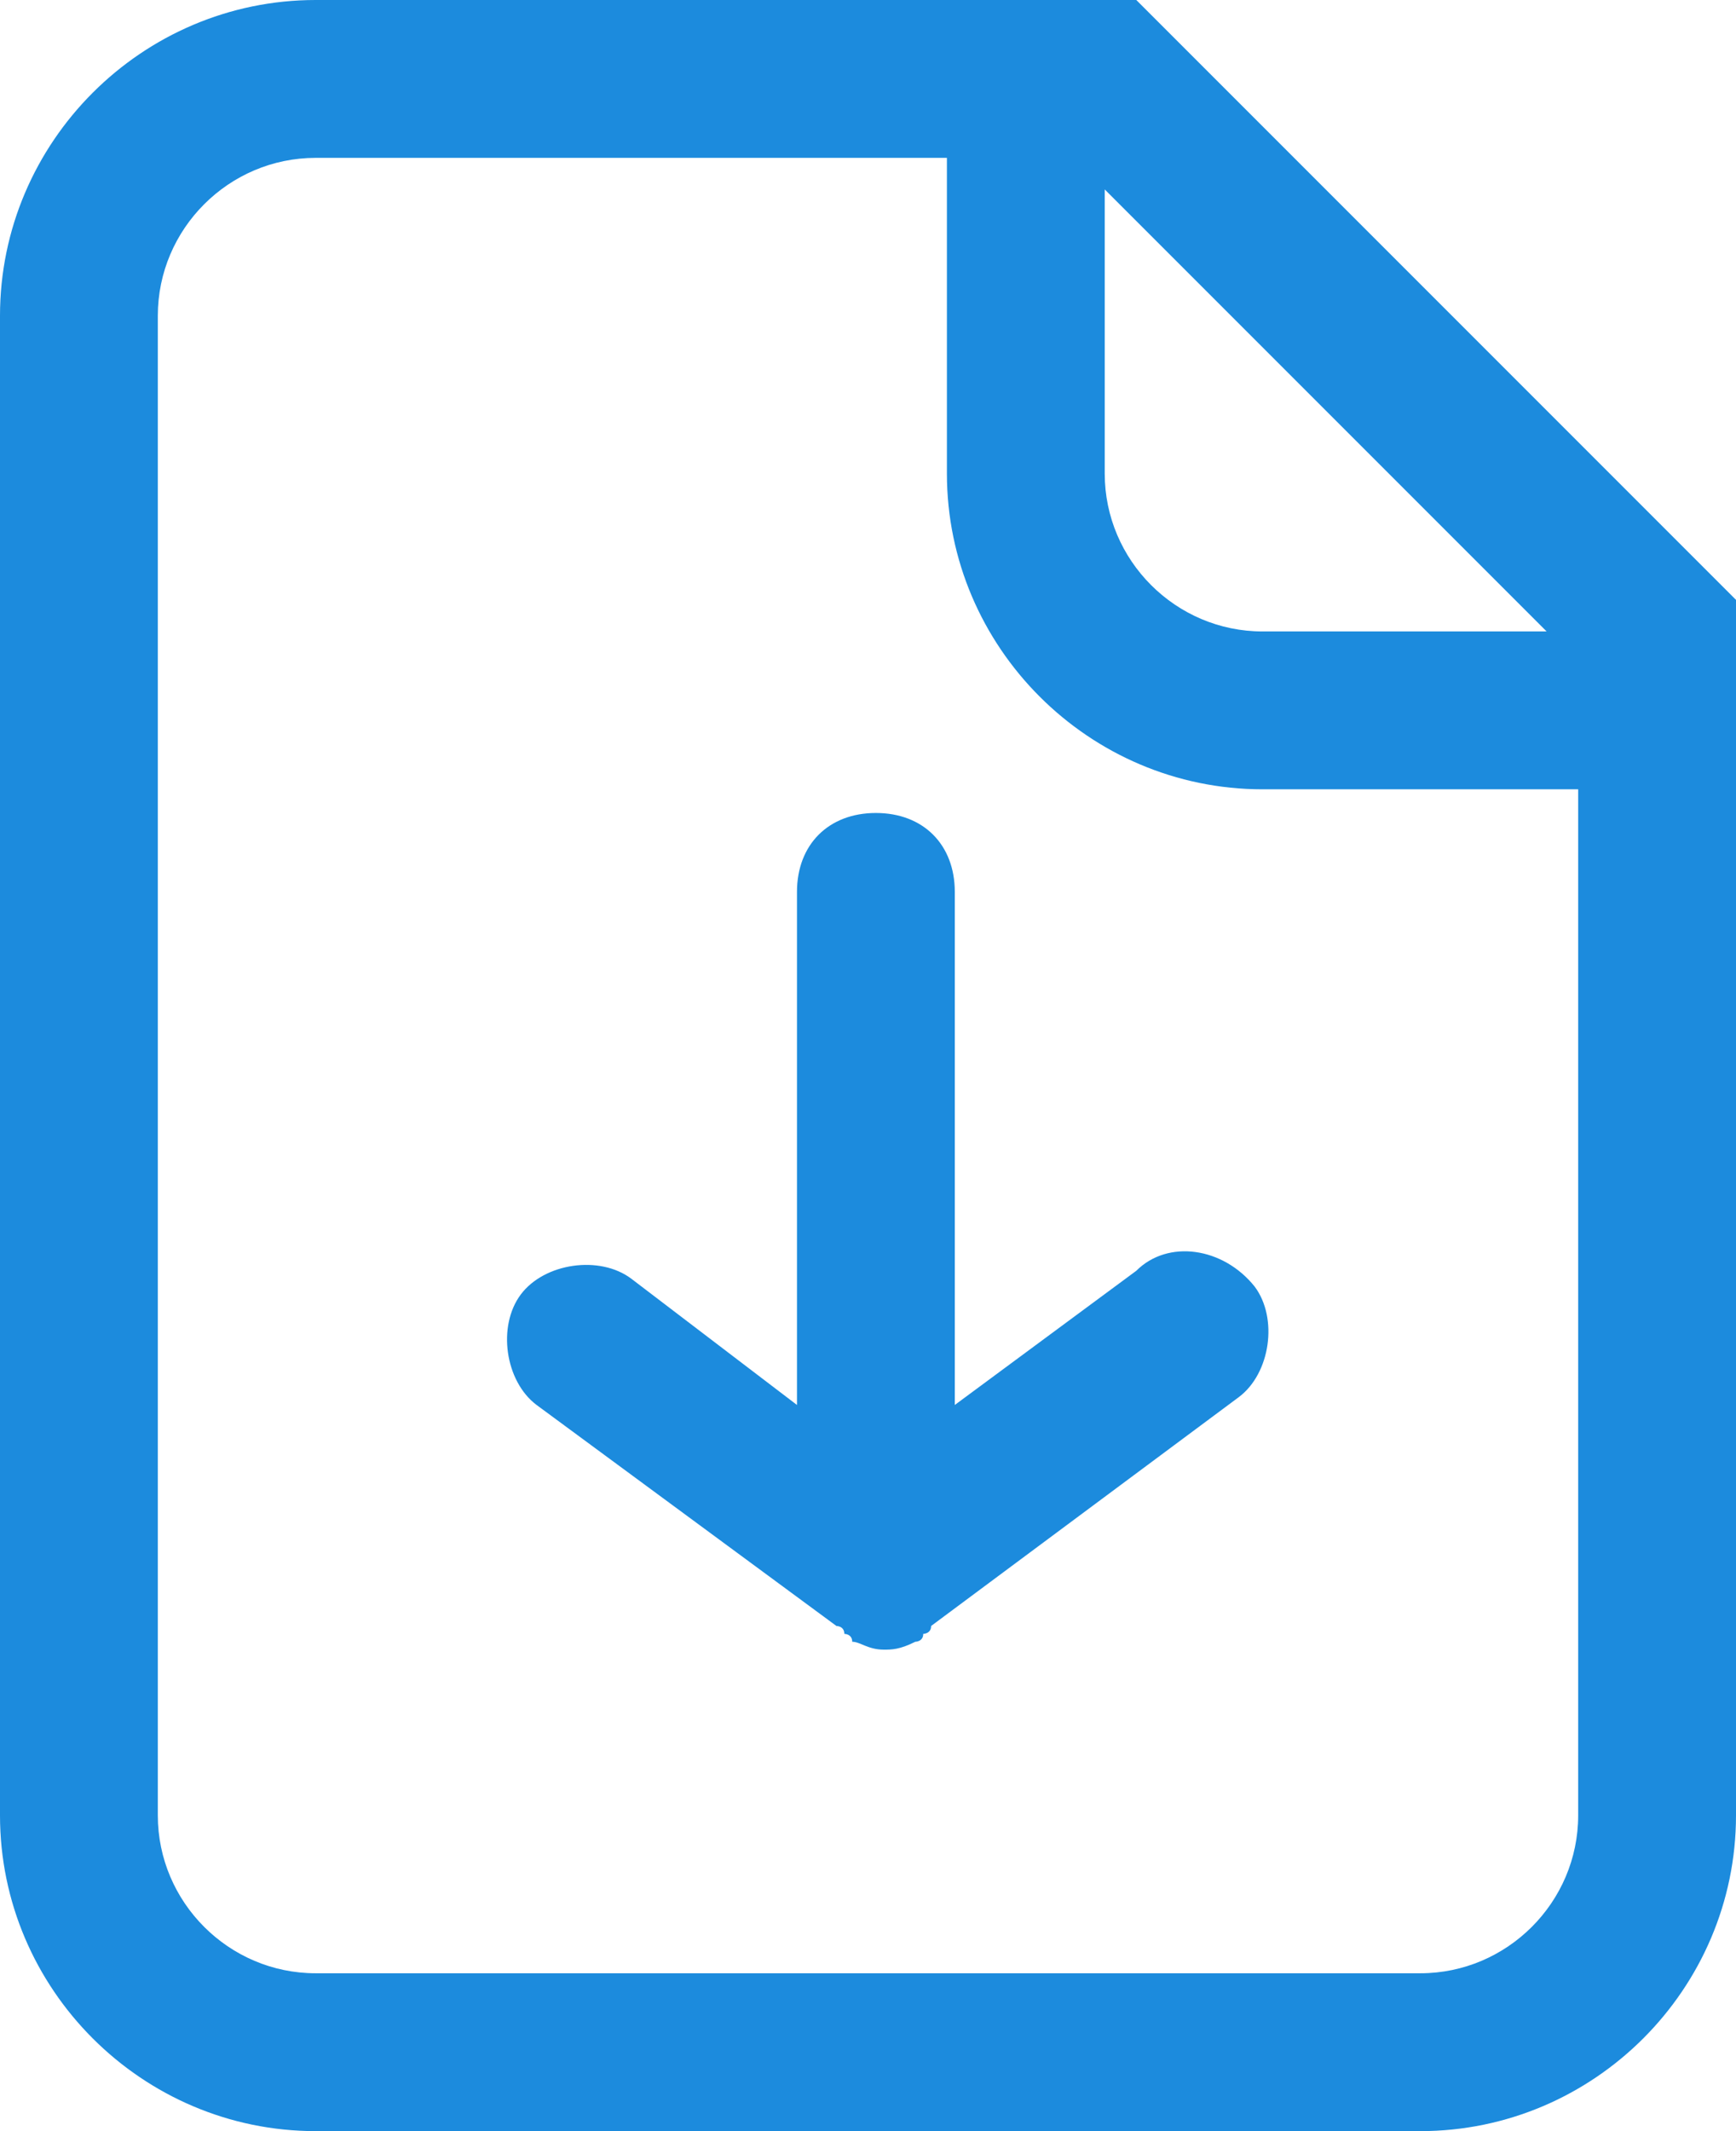
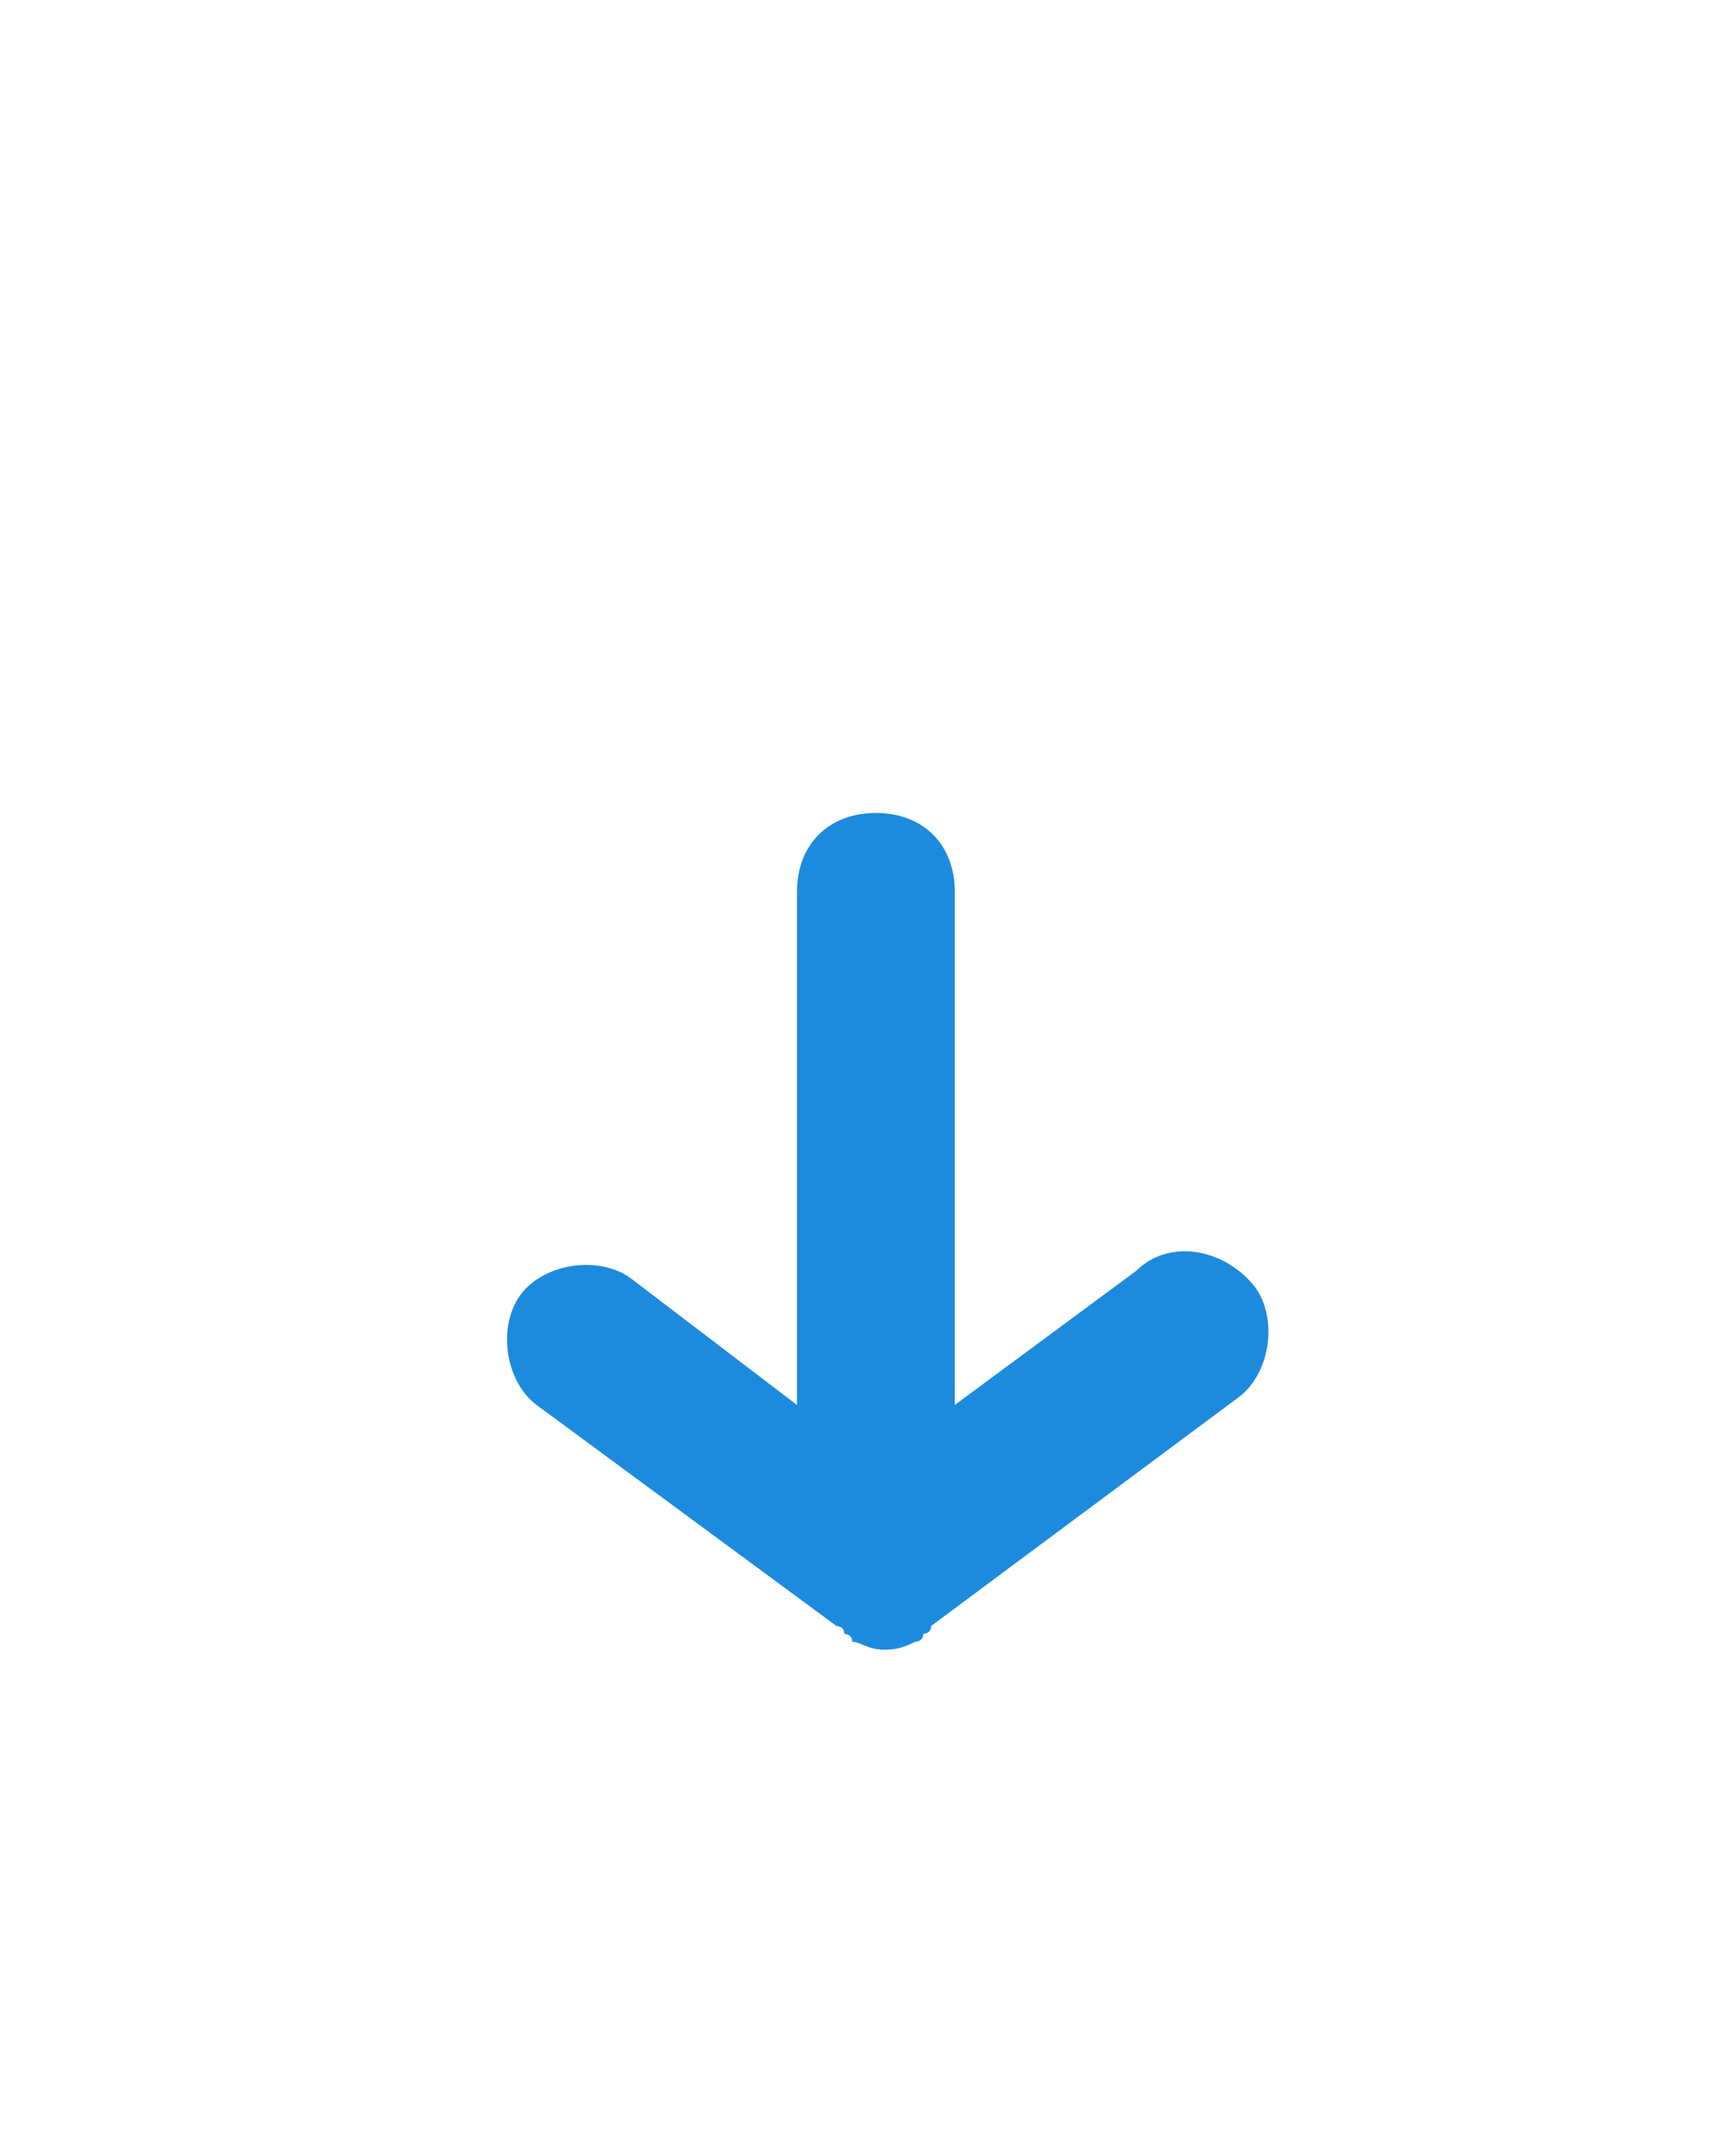
<svg xmlns="http://www.w3.org/2000/svg" width="22" height="27" viewBox="0 0 22 27" fill="none">
-   <path fill-rule="evenodd" clip-rule="evenodd" d="M14.4 0H4C1.8 0 0 1.8 0 4V23C0 25.2 1.8 27 4 27H18C20.2 27 22 25.2 22 23V7.6L14.4 0ZM14 2.4L19.6 8H16C14.9 8 14 7.1 14 6V2.4ZM18 25H4C2.9 25 2 24.1 2 23V4C2 2.9 2.9 2 4 2H12V6C12 8.2 13.8 10 16 10H20V23C20 24.1 19.1 25 18 25Z" fill="#1C8BDD" />
  <path fill-rule="evenodd" clip-rule="evenodd" d="M14.4 16.1L12.1 17.8V11.3C12.1 10.7 11.7 10.3 11.1 10.3C10.5 10.3 10.1 10.7 10.1 11.3V17.8L8 16.2C7.6 15.9 6.9 16 6.6 16.4C6.3 16.8 6.4 17.5 6.8 17.8L10.6 20.6C10.6 20.6 10.7 20.6 10.7 20.7C10.7 20.7 10.8 20.7 10.8 20.8C10.9 20.8 11 20.9 11.2 20.9C11.3 20.9 11.4 20.9 11.6 20.8C11.6 20.8 11.7 20.8 11.7 20.7C11.7 20.7 11.8 20.7 11.8 20.6L15.7 17.7C16.1 17.4 16.2 16.7 15.9 16.3C15.5 15.8 14.8 15.7 14.4 16.1Z" fill="#1C8BDD" />
</svg>